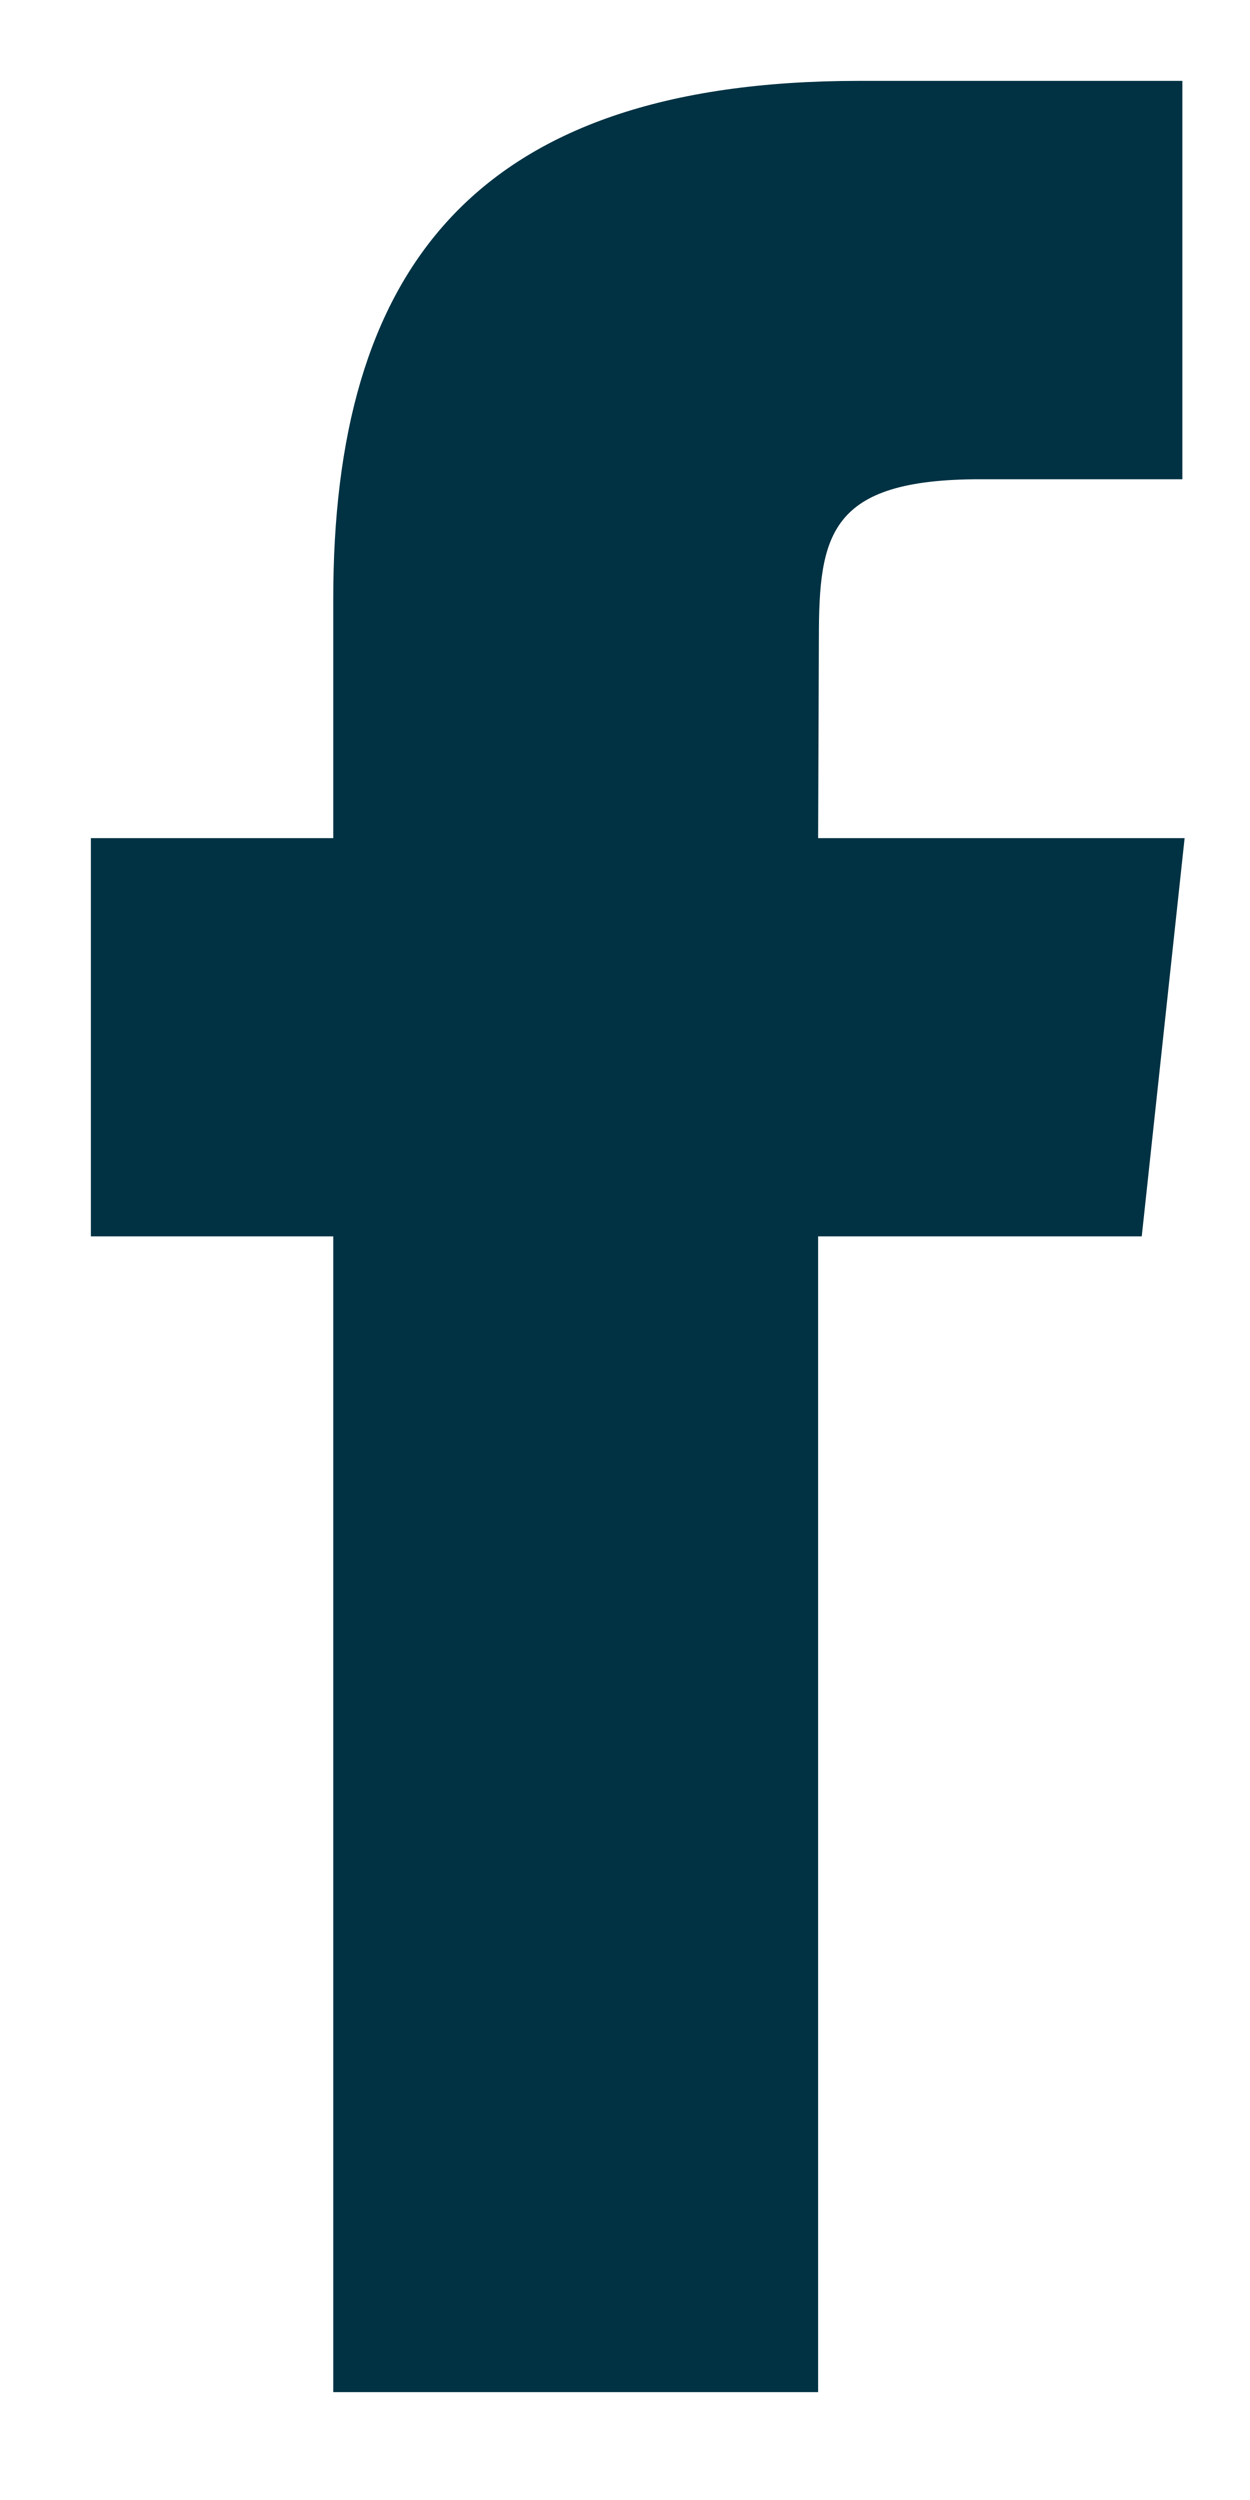
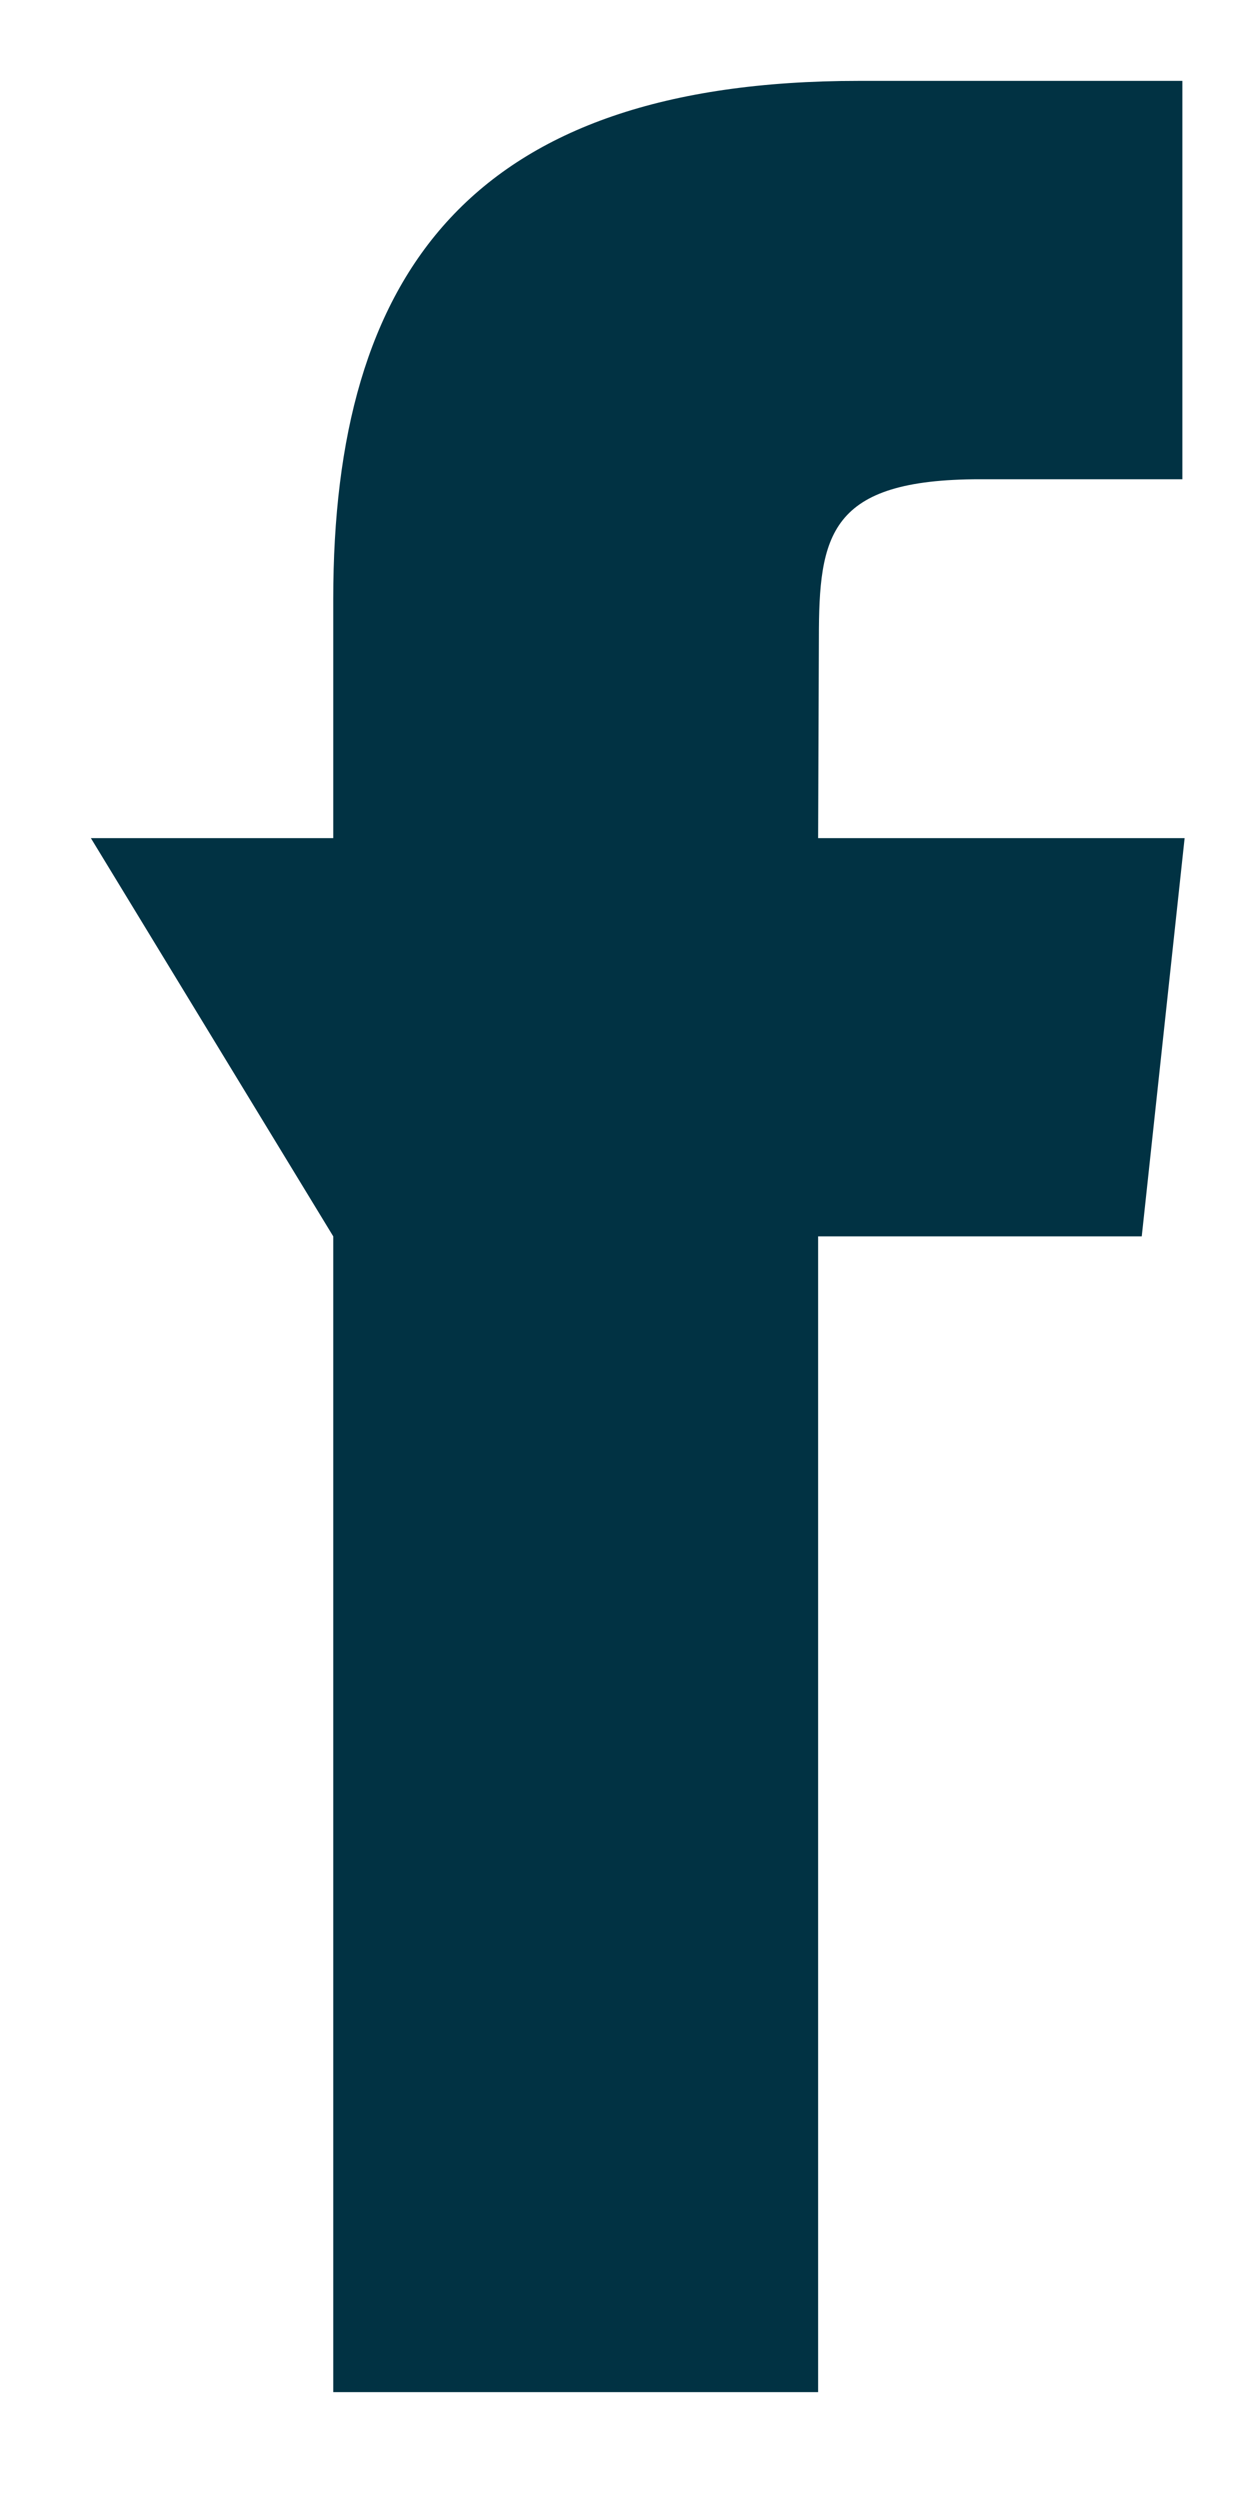
<svg xmlns="http://www.w3.org/2000/svg" width="10px" height="20px" viewBox="0 0 10 20" version="1.1">
  <g id="Design-by-onion.st" stroke="none" stroke-width="1" fill="none" fill-rule="evenodd">
    <g id="1-inicio-v5-edm" transform="translate(-747, -3289)" fill="#013243">
      <g id="pie" transform="translate(15, 3227)">
        <g id="media" transform="translate(720, 43)">
          <g id="facebook" transform="translate(0, 10)">
-             <path d="M18.546,28.137 L14.666,28.137 L14.666,18.891 L12.727,18.891 L12.727,15.705 L14.666,15.705 L14.666,13.792 C14.666,11.193 15.76,9.647 18.871,9.647 L21.459,9.647 L21.459,12.834 L19.841,12.834 C18.631,12.834 18.551,13.279 18.551,14.11 L18.545,15.705 L21.477,15.705 L21.134,18.891 L18.545,18.891 L18.545,28.137 L18.546,28.137 Z" id="Shape" />
+             <path d="M18.546,28.137 L14.666,28.137 L14.666,18.891 L12.727,15.705 L14.666,15.705 L14.666,13.792 C14.666,11.193 15.76,9.647 18.871,9.647 L21.459,9.647 L21.459,12.834 L19.841,12.834 C18.631,12.834 18.551,13.279 18.551,14.11 L18.545,15.705 L21.477,15.705 L21.134,18.891 L18.545,18.891 L18.545,28.137 L18.546,28.137 Z" id="Shape" />
          </g>
        </g>
      </g>
    </g>
  </g>
</svg>